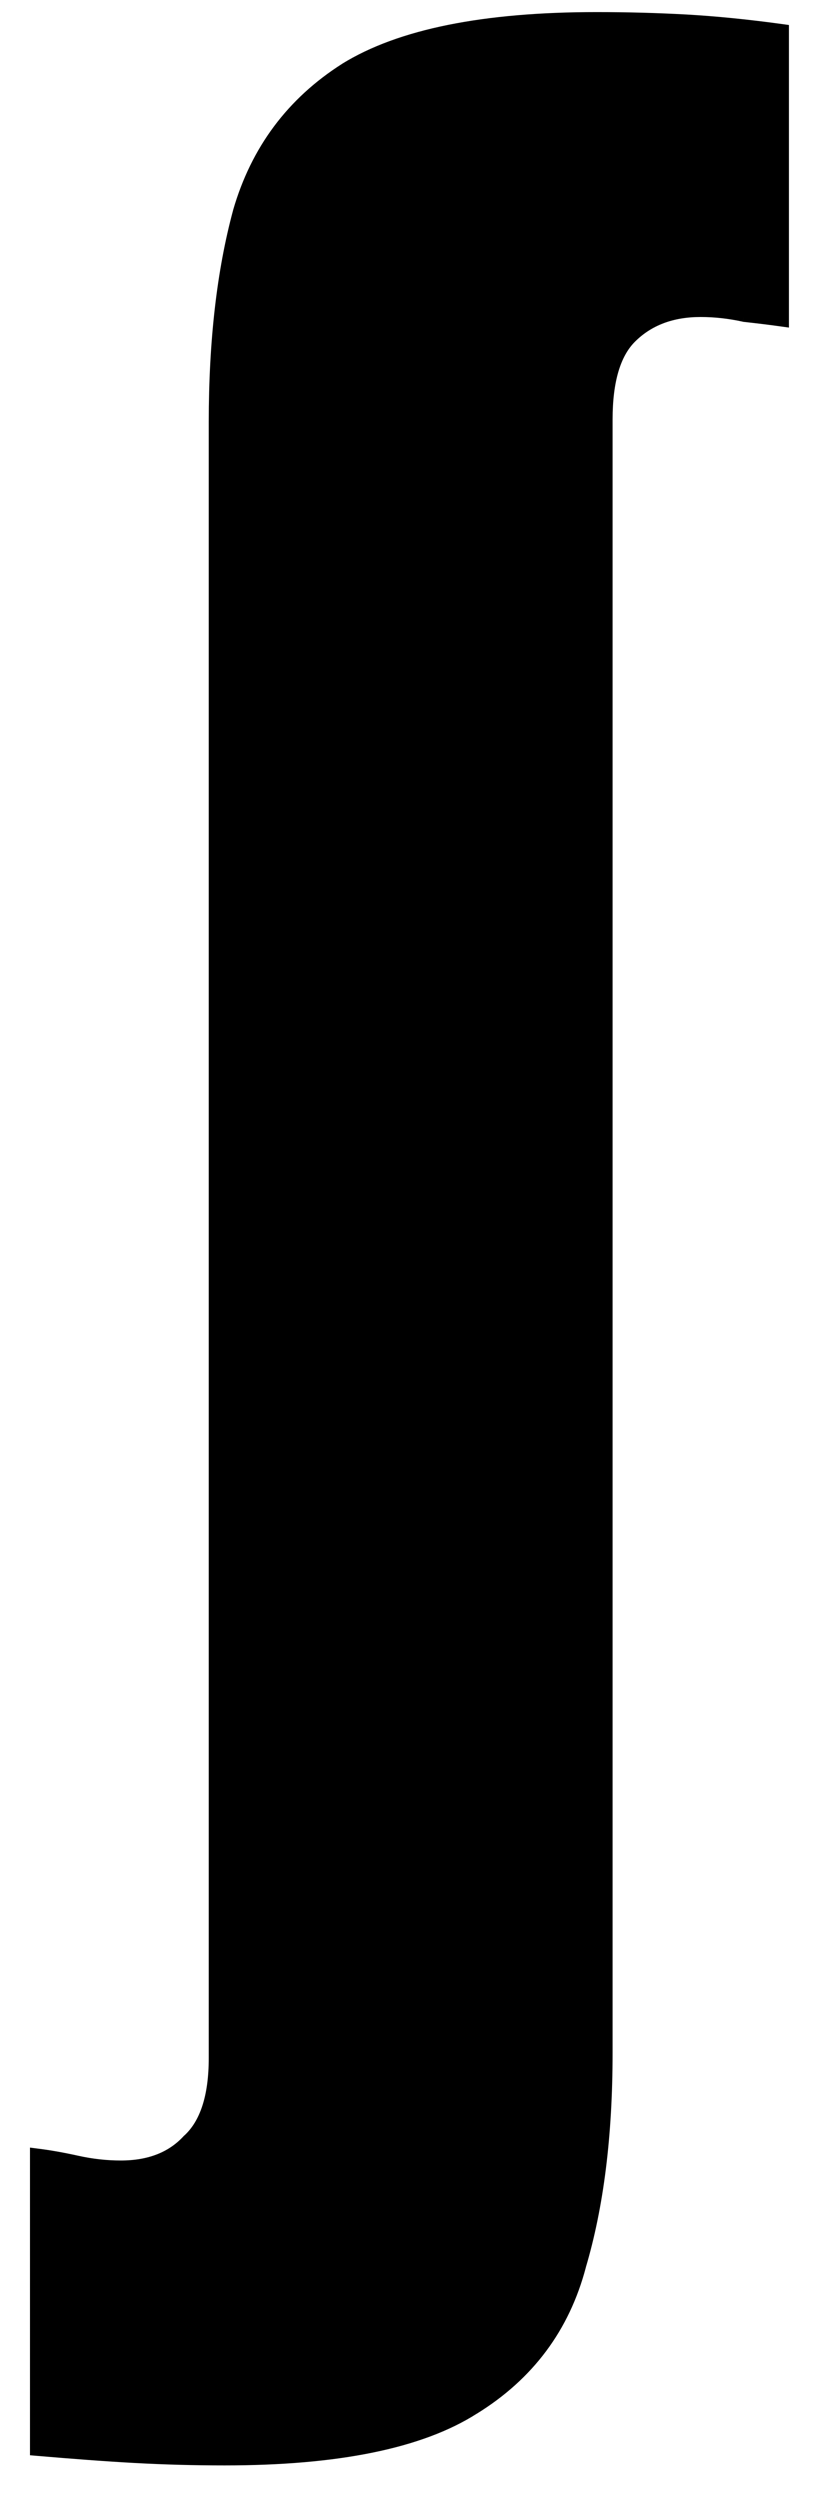
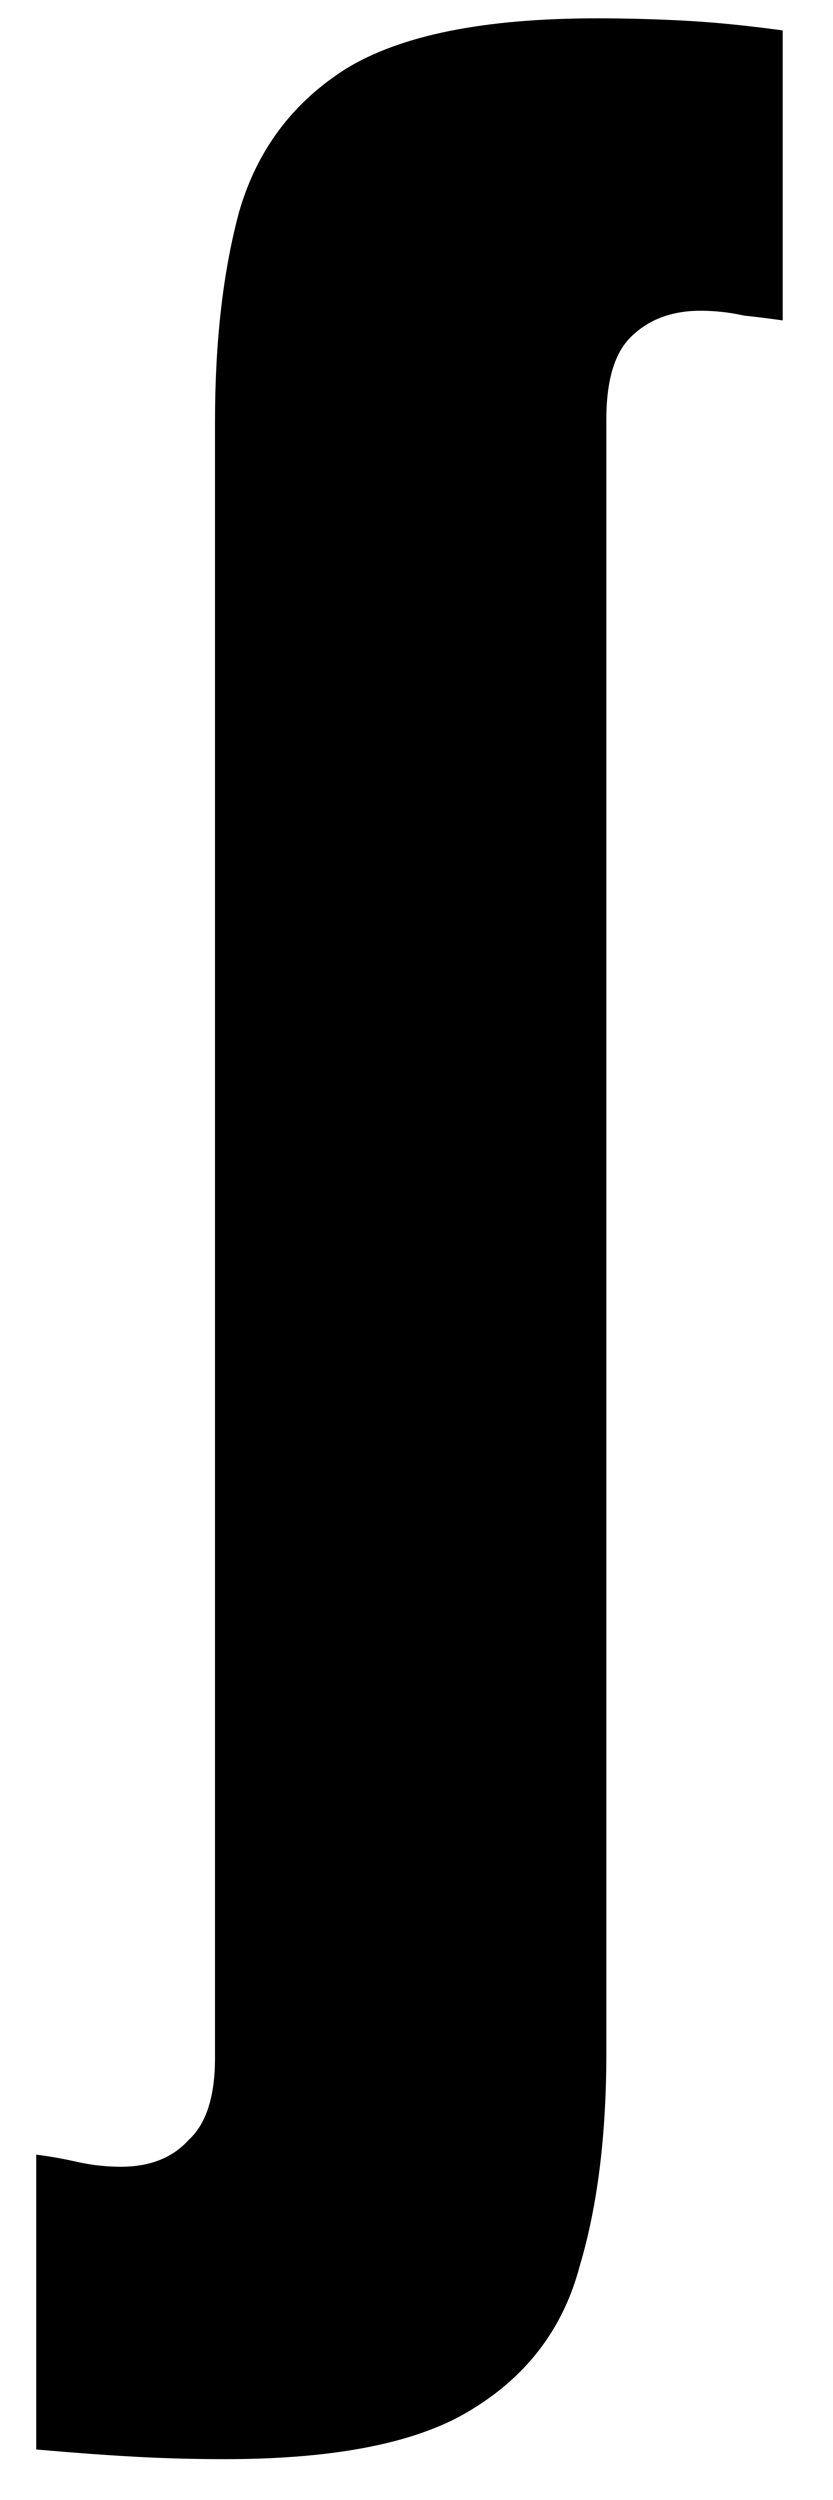
<svg xmlns="http://www.w3.org/2000/svg" width="10" height="30" viewBox="0 0 10 30" fill="none">
  <path d="M2.697 29.51C2.33 29.51 1.972 29.5 1.624 29.481C1.276 29.462 0.88 29.433 0.435 29.394V25.856C0.59 25.875 0.754 25.904 0.928 25.943C1.102 25.982 1.276 26.001 1.45 26.001C1.798 26.001 2.069 25.895 2.262 25.682C2.475 25.489 2.581 25.16 2.581 24.696V5.063C2.581 4.096 2.678 3.255 2.871 2.54C3.084 1.805 3.509 1.235 4.147 0.829C4.804 0.423 5.81 0.22 7.163 0.22C7.53 0.22 7.888 0.23 8.236 0.249C8.584 0.268 8.971 0.307 9.396 0.365V3.845C9.261 3.826 9.106 3.806 8.932 3.787C8.758 3.748 8.584 3.729 8.41 3.729C8.062 3.729 7.782 3.835 7.569 4.048C7.376 4.241 7.279 4.57 7.279 5.034V24.638C7.279 25.624 7.173 26.475 6.96 27.19C6.767 27.925 6.341 28.495 5.684 28.901C5.046 29.307 4.05 29.51 2.697 29.51Z" fill="black" />
-   <path d="M1.624 29.481L1.628 29.406L1.624 29.481ZM0.435 29.394H0.36V29.463L0.429 29.469L0.435 29.394ZM0.435 25.856L0.444 25.782L0.36 25.771V25.856H0.435ZM0.928 25.943L0.944 25.87L0.944 25.87L0.928 25.943ZM2.262 25.682L2.211 25.626L2.207 25.631L2.262 25.682ZM2.871 2.54L2.799 2.519L2.799 2.52L2.871 2.54ZM4.147 0.829L4.108 0.765L4.107 0.766L4.147 0.829ZM8.236 0.249L8.24 0.174L8.24 0.174L8.236 0.249ZM9.396 0.365H9.471V0.3L9.406 0.291L9.396 0.365ZM9.396 3.845L9.385 3.919L9.471 3.931V3.845H9.396ZM8.932 3.787L8.916 3.861L8.924 3.862L8.932 3.787ZM7.569 4.048L7.622 4.101L7.622 4.101L7.569 4.048ZM6.96 27.19L6.888 27.169L6.887 27.171L6.96 27.19ZM5.684 28.901L5.645 28.837L5.644 28.838L5.684 28.901ZM2.697 29.435C2.331 29.435 1.975 29.425 1.628 29.406L1.62 29.556C1.969 29.575 2.328 29.585 2.697 29.585V29.435ZM1.628 29.406C1.281 29.387 0.886 29.358 0.441 29.319L0.429 29.469C0.874 29.507 1.271 29.537 1.62 29.556L1.628 29.406ZM0.51 29.394V25.856H0.36V29.394H0.51ZM0.426 25.93C0.578 25.949 0.74 25.978 0.912 26.016L0.944 25.87C0.768 25.831 0.602 25.801 0.444 25.782L0.426 25.93ZM0.912 26.016C1.091 26.056 1.27 26.076 1.45 26.076V25.926C1.282 25.926 1.113 25.907 0.944 25.87L0.912 26.016ZM1.45 26.076C1.814 26.076 2.107 25.964 2.317 25.733L2.207 25.631C2.03 25.825 1.782 25.926 1.45 25.926V26.076ZM2.312 25.738C2.548 25.523 2.656 25.169 2.656 24.696H2.506C2.506 25.151 2.401 25.454 2.212 25.627L2.312 25.738ZM2.656 24.696V5.063H2.506V24.696H2.656ZM2.656 5.063C2.656 4.101 2.752 3.267 2.943 2.56L2.799 2.52C2.603 3.244 2.506 4.092 2.506 5.063H2.656ZM2.943 2.561C3.151 1.843 3.565 1.288 4.187 0.892L4.107 0.766C3.453 1.182 3.017 1.767 2.799 2.519L2.943 2.561ZM4.186 0.893C4.826 0.498 5.814 0.295 7.163 0.295V0.145C5.805 0.145 4.783 0.348 4.108 0.765L4.186 0.893ZM7.163 0.295C7.529 0.295 7.885 0.305 8.232 0.324L8.24 0.174C7.891 0.155 7.532 0.145 7.163 0.145V0.295ZM8.232 0.324C8.577 0.343 8.962 0.382 9.386 0.439L9.406 0.291C8.979 0.232 8.591 0.194 8.24 0.174L8.232 0.324ZM9.321 0.365V3.845H9.471V0.365H9.321ZM9.407 3.771C9.27 3.751 9.115 3.732 8.94 3.712L8.924 3.862C9.097 3.881 9.251 3.9 9.385 3.919L9.407 3.771ZM8.948 3.714C8.769 3.674 8.59 3.654 8.41 3.654V3.804C8.578 3.804 8.747 3.823 8.916 3.86L8.948 3.714ZM8.41 3.654C8.045 3.654 7.745 3.766 7.516 3.995L7.622 4.101C7.818 3.905 8.079 3.804 8.41 3.804V3.654ZM7.516 3.995C7.301 4.209 7.204 4.563 7.204 5.034H7.354C7.354 4.577 7.45 4.273 7.622 4.101L7.516 3.995ZM7.204 5.034V24.638H7.354V5.034H7.204ZM7.204 24.638C7.204 25.619 7.098 26.462 6.888 27.169L7.032 27.211C7.247 26.487 7.354 25.629 7.354 24.638H7.204ZM6.887 27.171C6.699 27.887 6.286 28.441 5.645 28.837L5.723 28.965C6.397 28.549 6.834 27.963 7.033 27.209L6.887 27.171ZM5.644 28.838C5.024 29.232 4.046 29.435 2.697 29.435V29.585C4.055 29.585 5.068 29.382 5.724 28.964L5.644 28.838Z" fill="black" />
</svg>